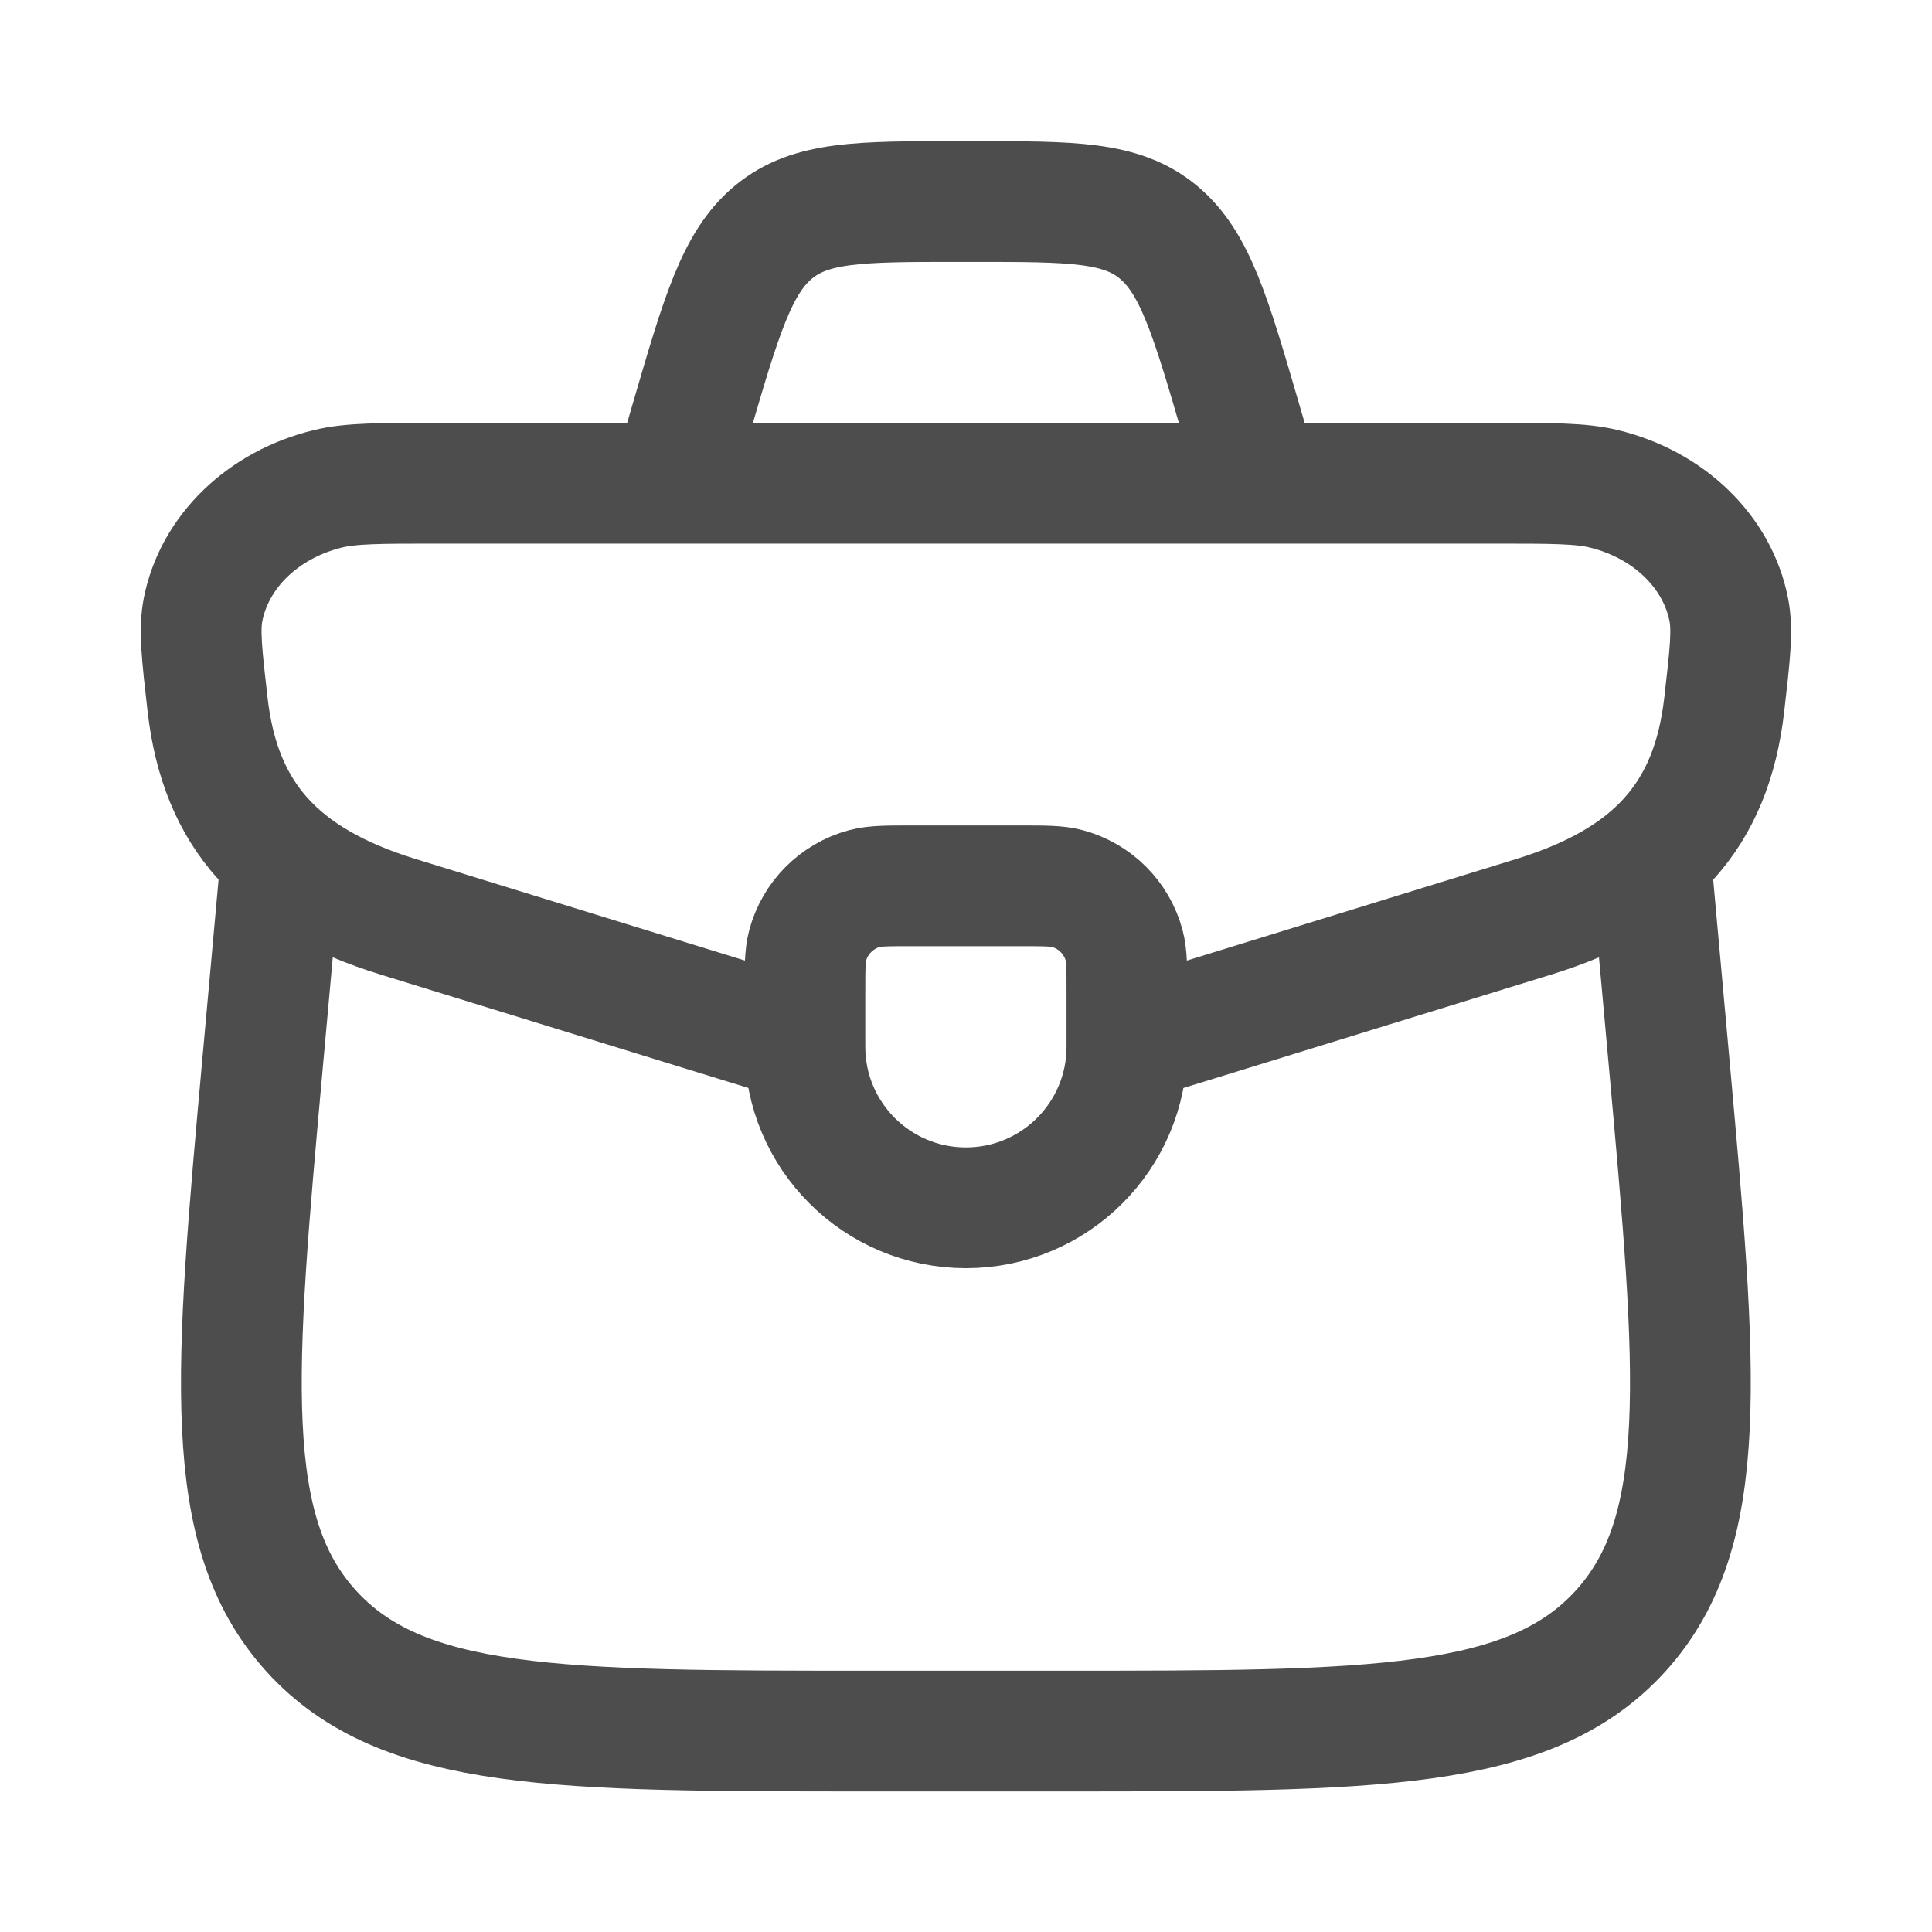
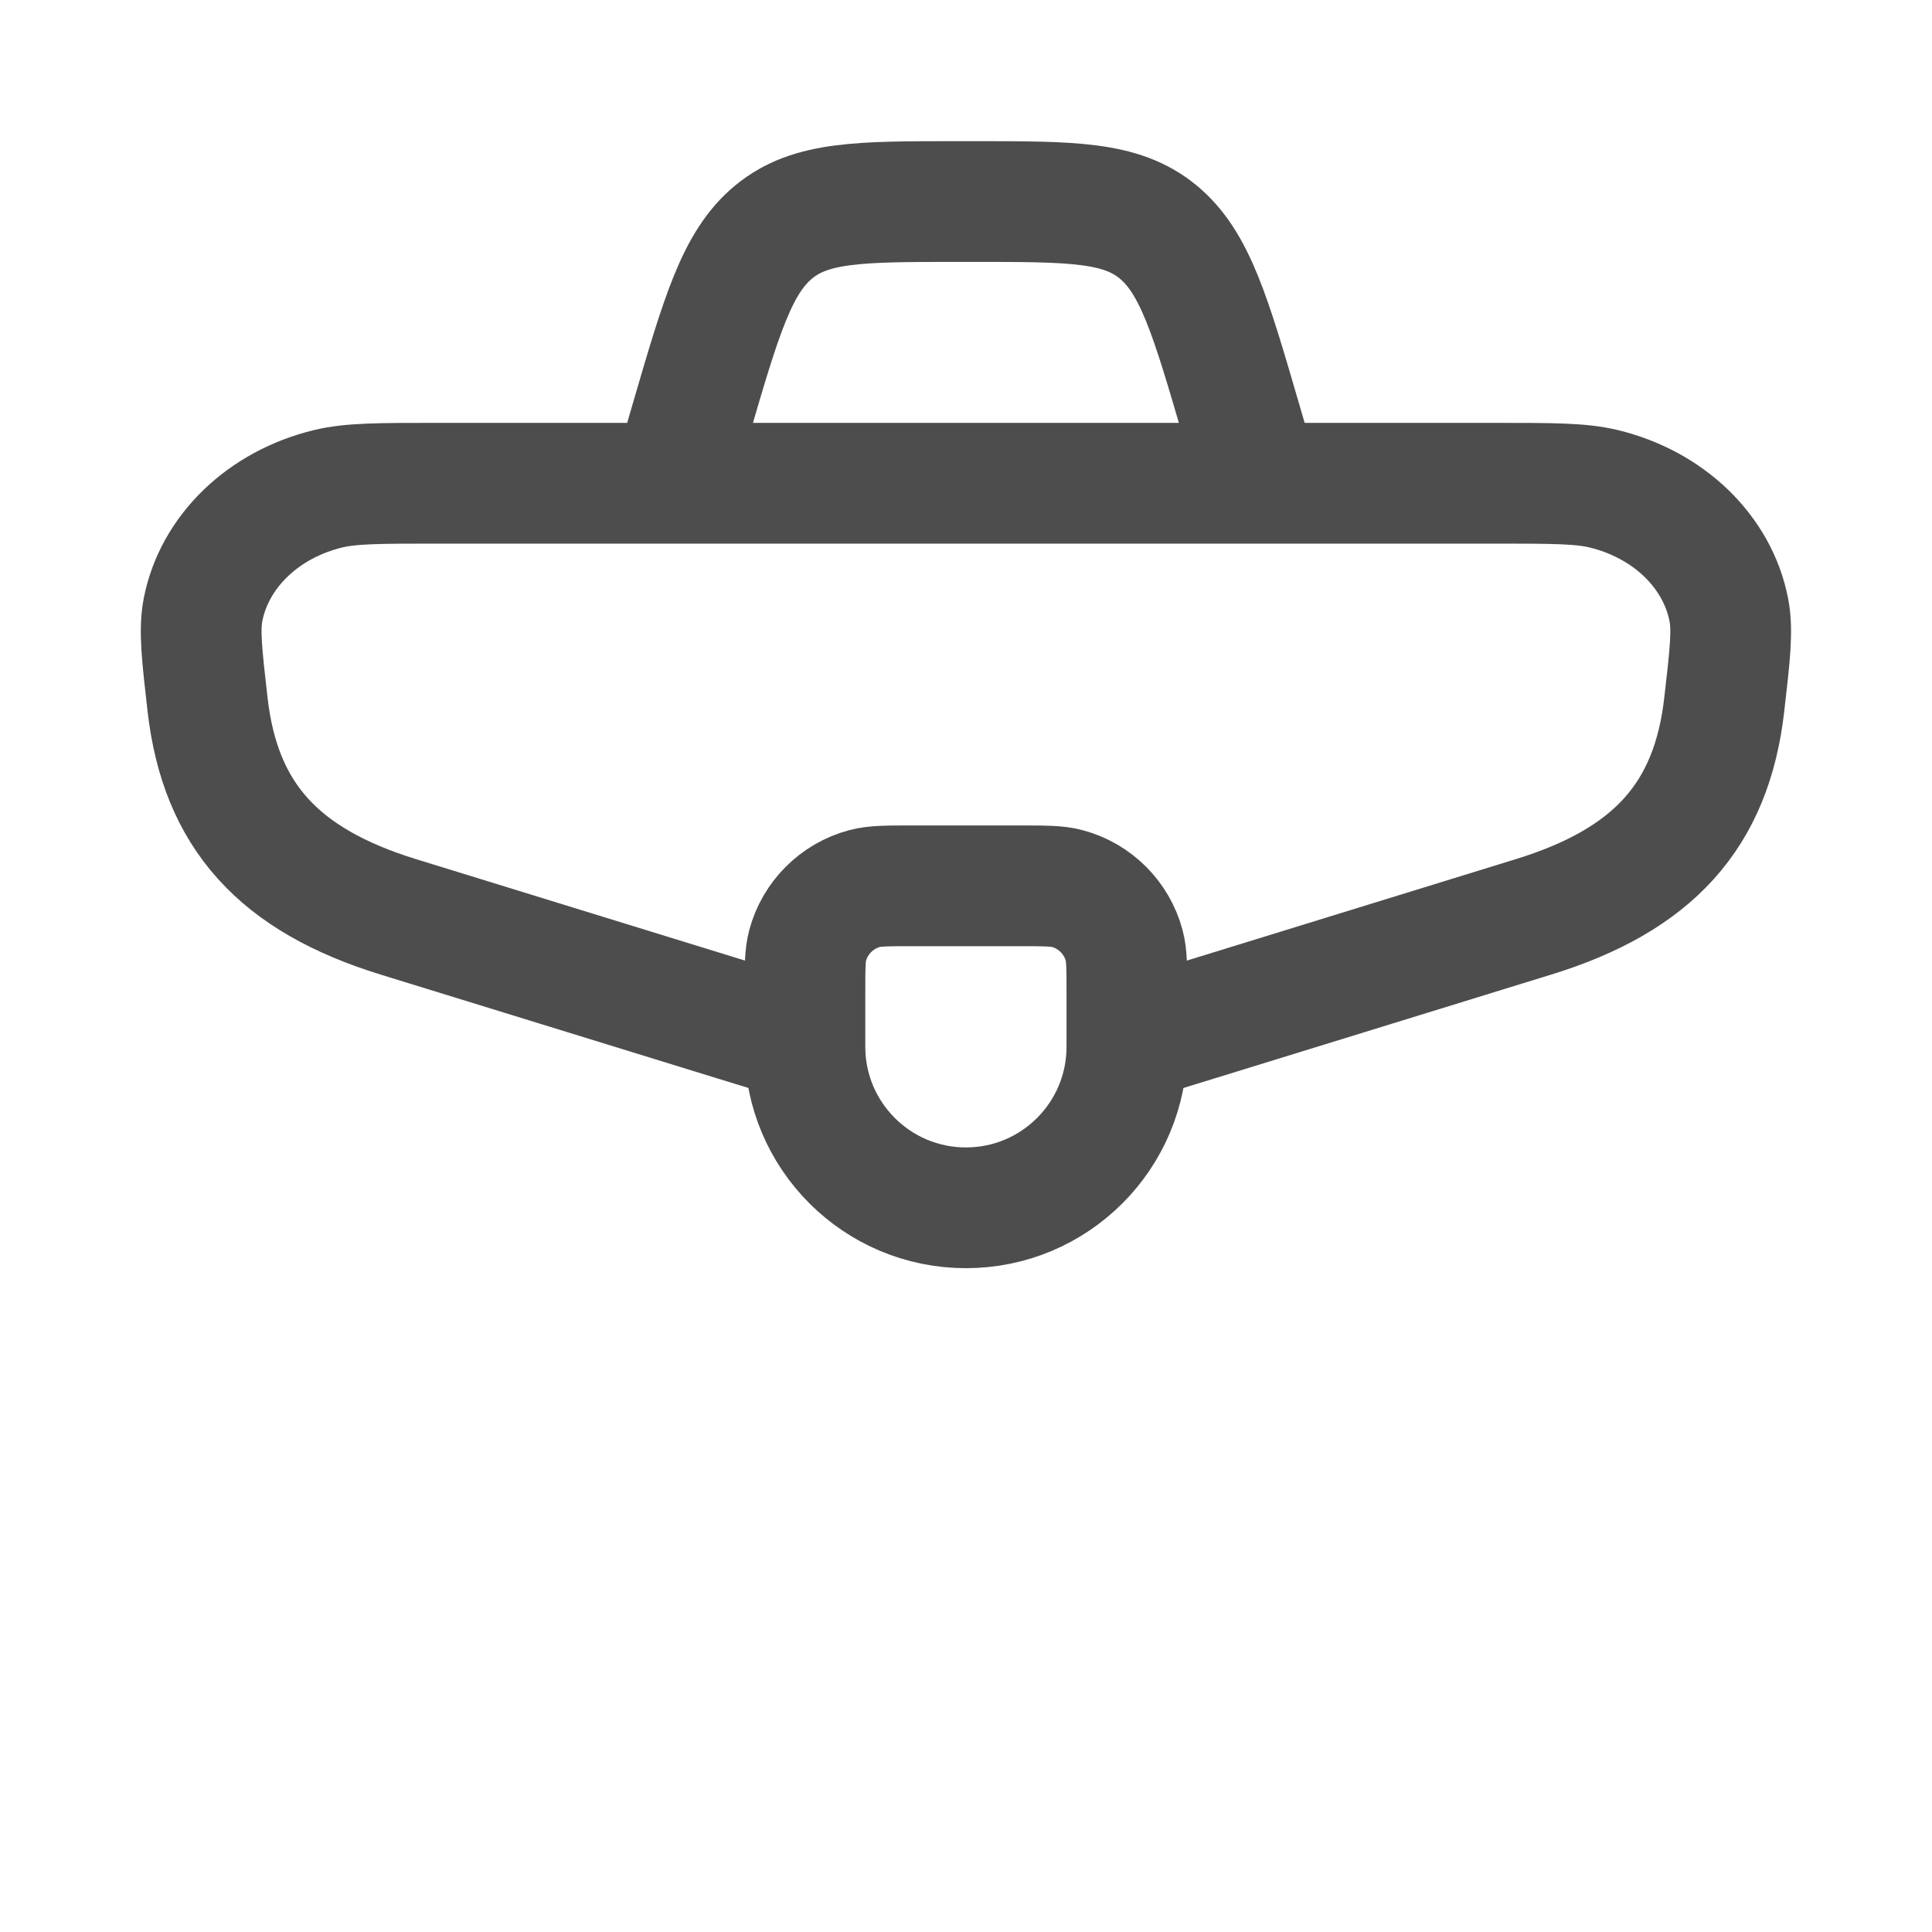
<svg xmlns="http://www.w3.org/2000/svg" width="32" height="32" viewBox="0 0 32 32" fill="none">
  <path d="M13.332 16.45C13.332 16.036 13.332 15.83 13.377 15.66C13.501 15.2 13.86 14.841 14.32 14.717C14.49 14.672 14.697 14.672 15.11 14.672H16.888C17.301 14.672 17.508 14.672 17.677 14.717C18.137 14.841 18.497 15.2 18.62 15.66C18.665 15.83 18.665 16.036 18.665 16.45V17.338C18.665 18.811 17.471 20.005 15.999 20.005C14.526 20.005 13.332 18.811 13.332 17.338V16.45Z" stroke="#4D4D4D" stroke-width="2" stroke-linecap="round" stroke-linejoin="round" />
  <path d="M18.401 17.337C18.816 17.216 19.288 17.071 19.839 16.901L25.4 15.186C27.38 14.576 28.349 13.512 28.559 11.67C28.654 10.847 28.701 10.435 28.634 10.098C28.445 9.135 27.637 8.355 26.56 8.095C26.183 8.004 25.709 8.004 24.762 8.004H7.235C6.288 8.004 5.814 8.004 5.437 8.095C4.36 8.355 3.552 9.135 3.363 10.098C3.297 10.435 3.344 10.847 3.438 11.67C3.649 13.512 4.618 14.576 6.597 15.186L12.159 16.901C12.71 17.071 13.181 17.216 13.597 17.337" stroke="#4D4D4D" stroke-width="2" />
-   <path d="M4.615 14.672L4.353 17.568C3.884 22.76 3.65 25.356 5.154 27.014C6.659 28.672 9.249 28.672 14.43 28.672H17.566C22.747 28.672 25.337 28.672 26.842 27.014C28.346 25.356 28.112 22.76 27.643 17.568L27.381 14.672" stroke="#4D4D4D" stroke-width="2" stroke-linecap="round" stroke-linejoin="round" />
  <path d="M20.665 7.338L20.562 6.985C20.049 5.225 19.792 4.345 19.181 3.841C18.57 3.338 17.759 3.338 16.135 3.338H15.862C14.239 3.338 13.427 3.338 12.816 3.841C12.205 4.345 11.948 5.225 11.435 6.985L11.332 7.338" stroke="#4D4D4D" stroke-width="2" />
</svg>